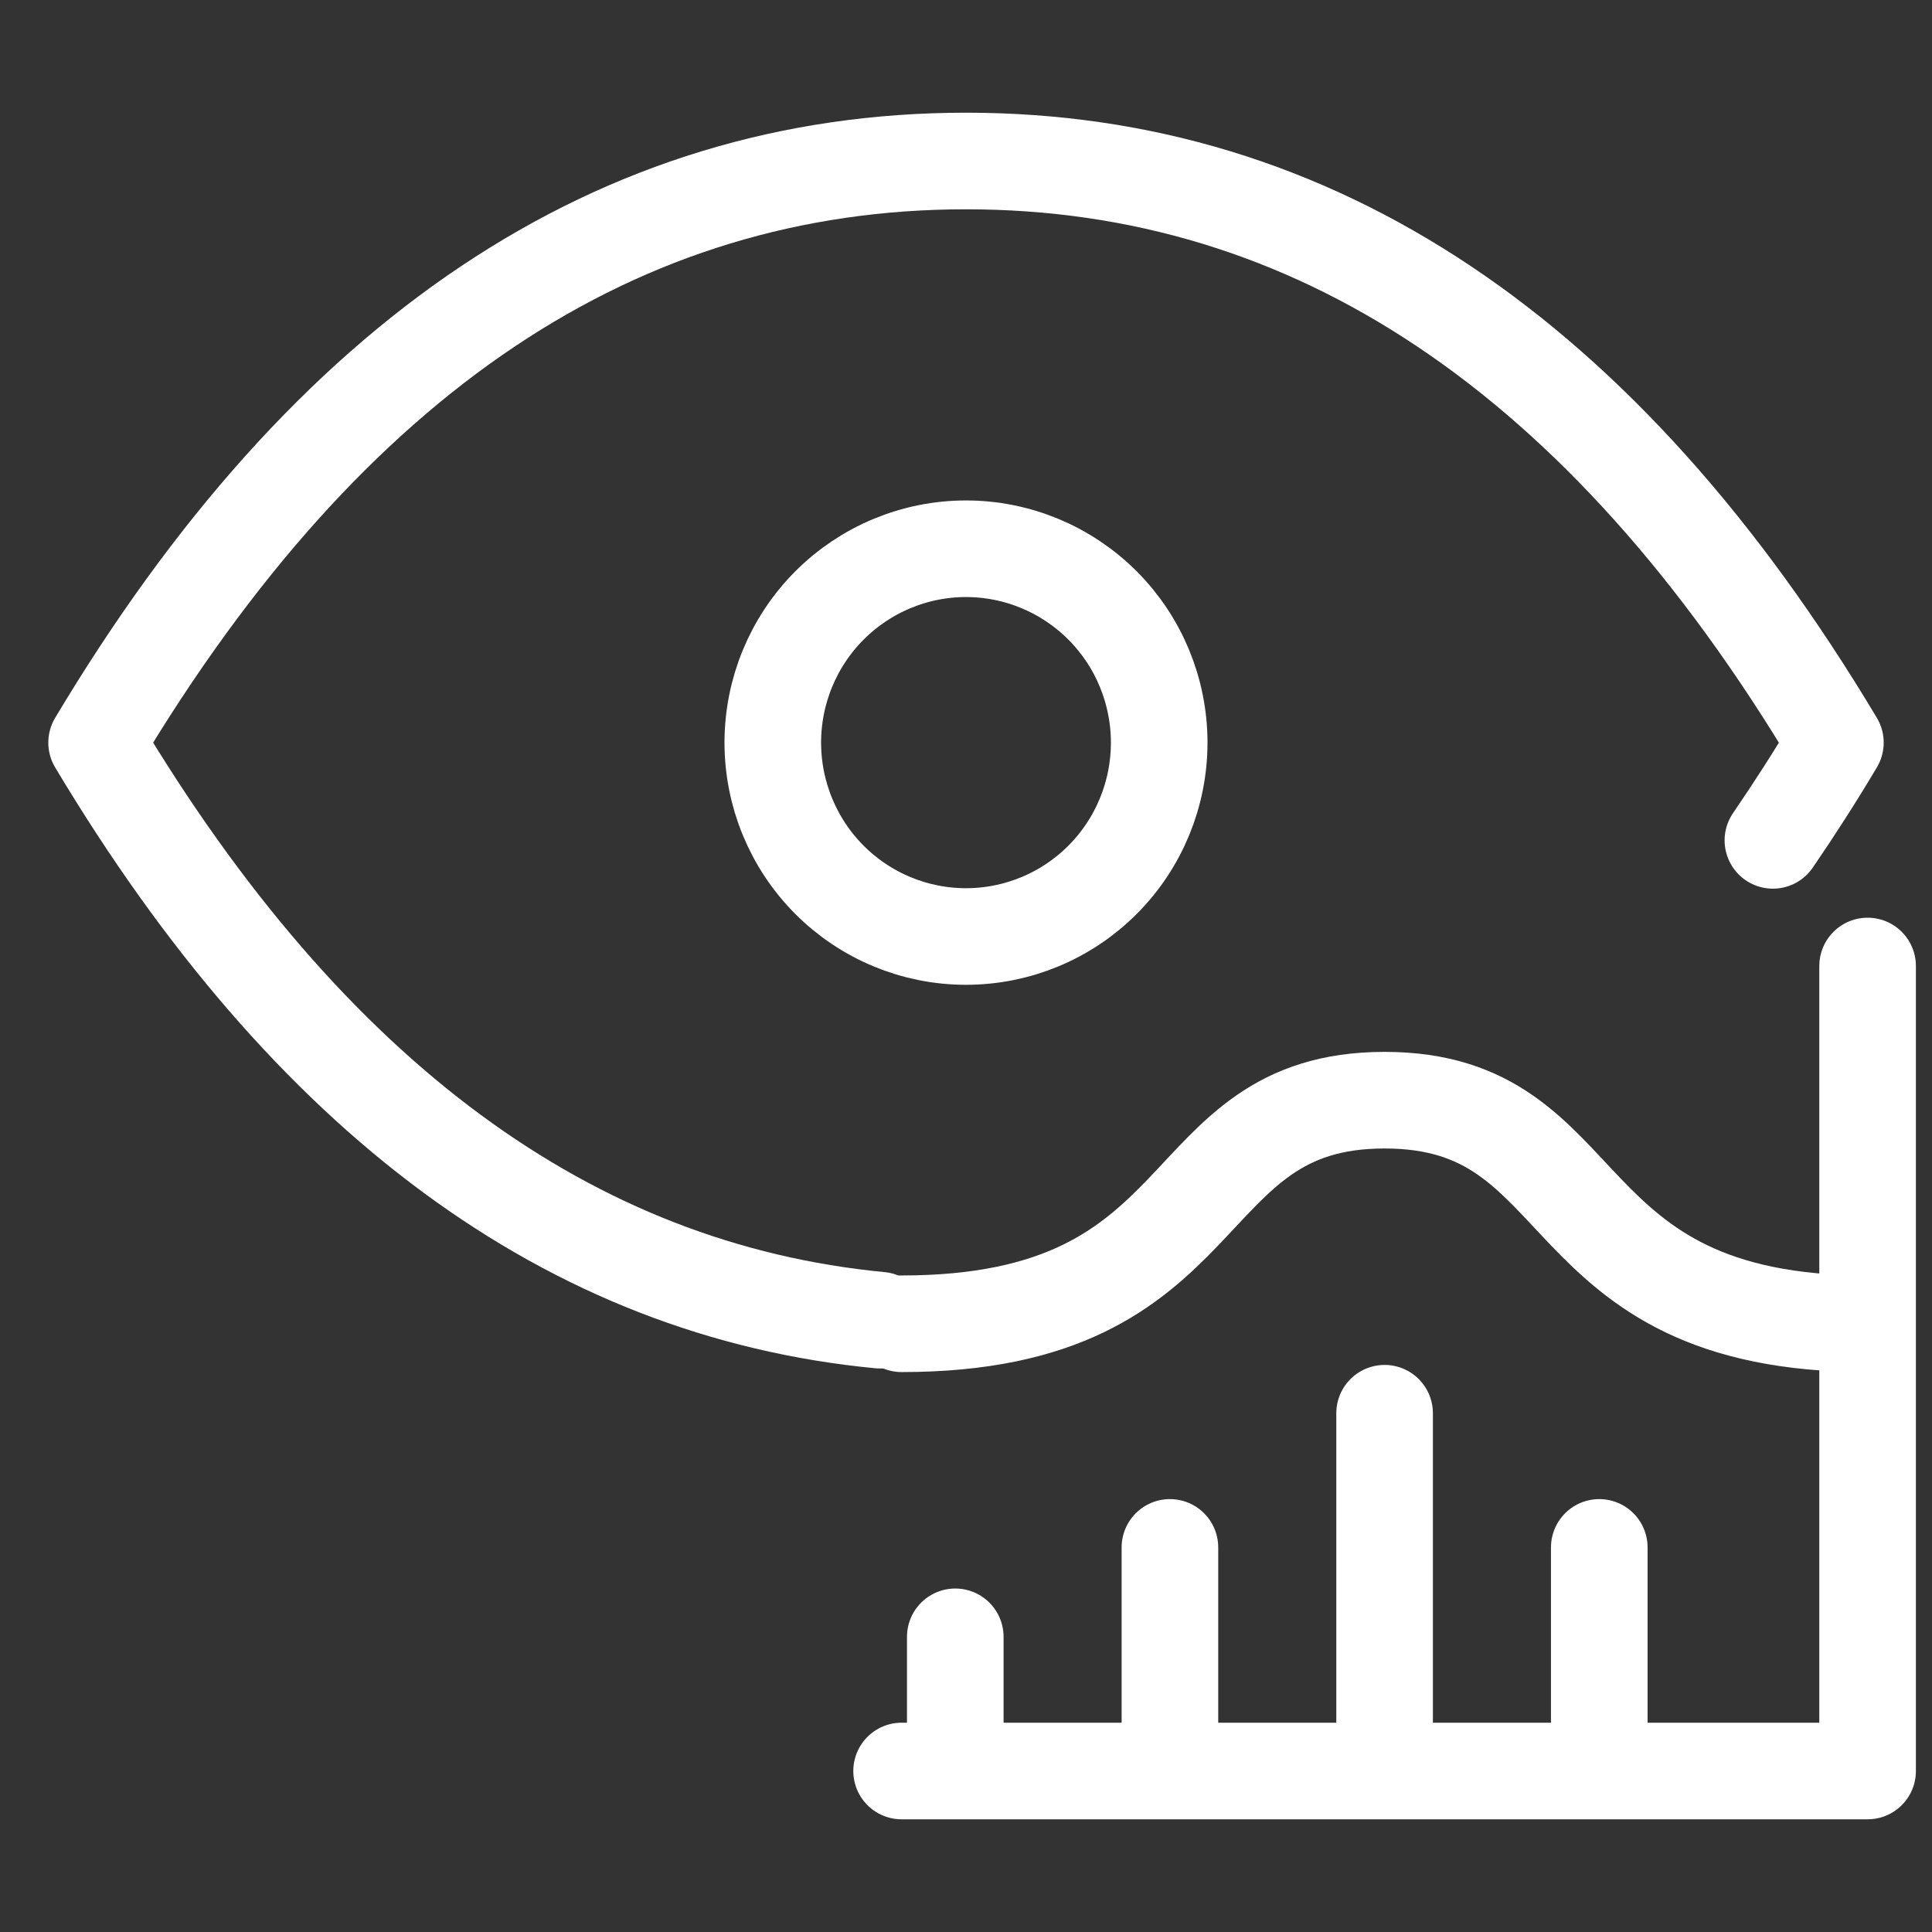
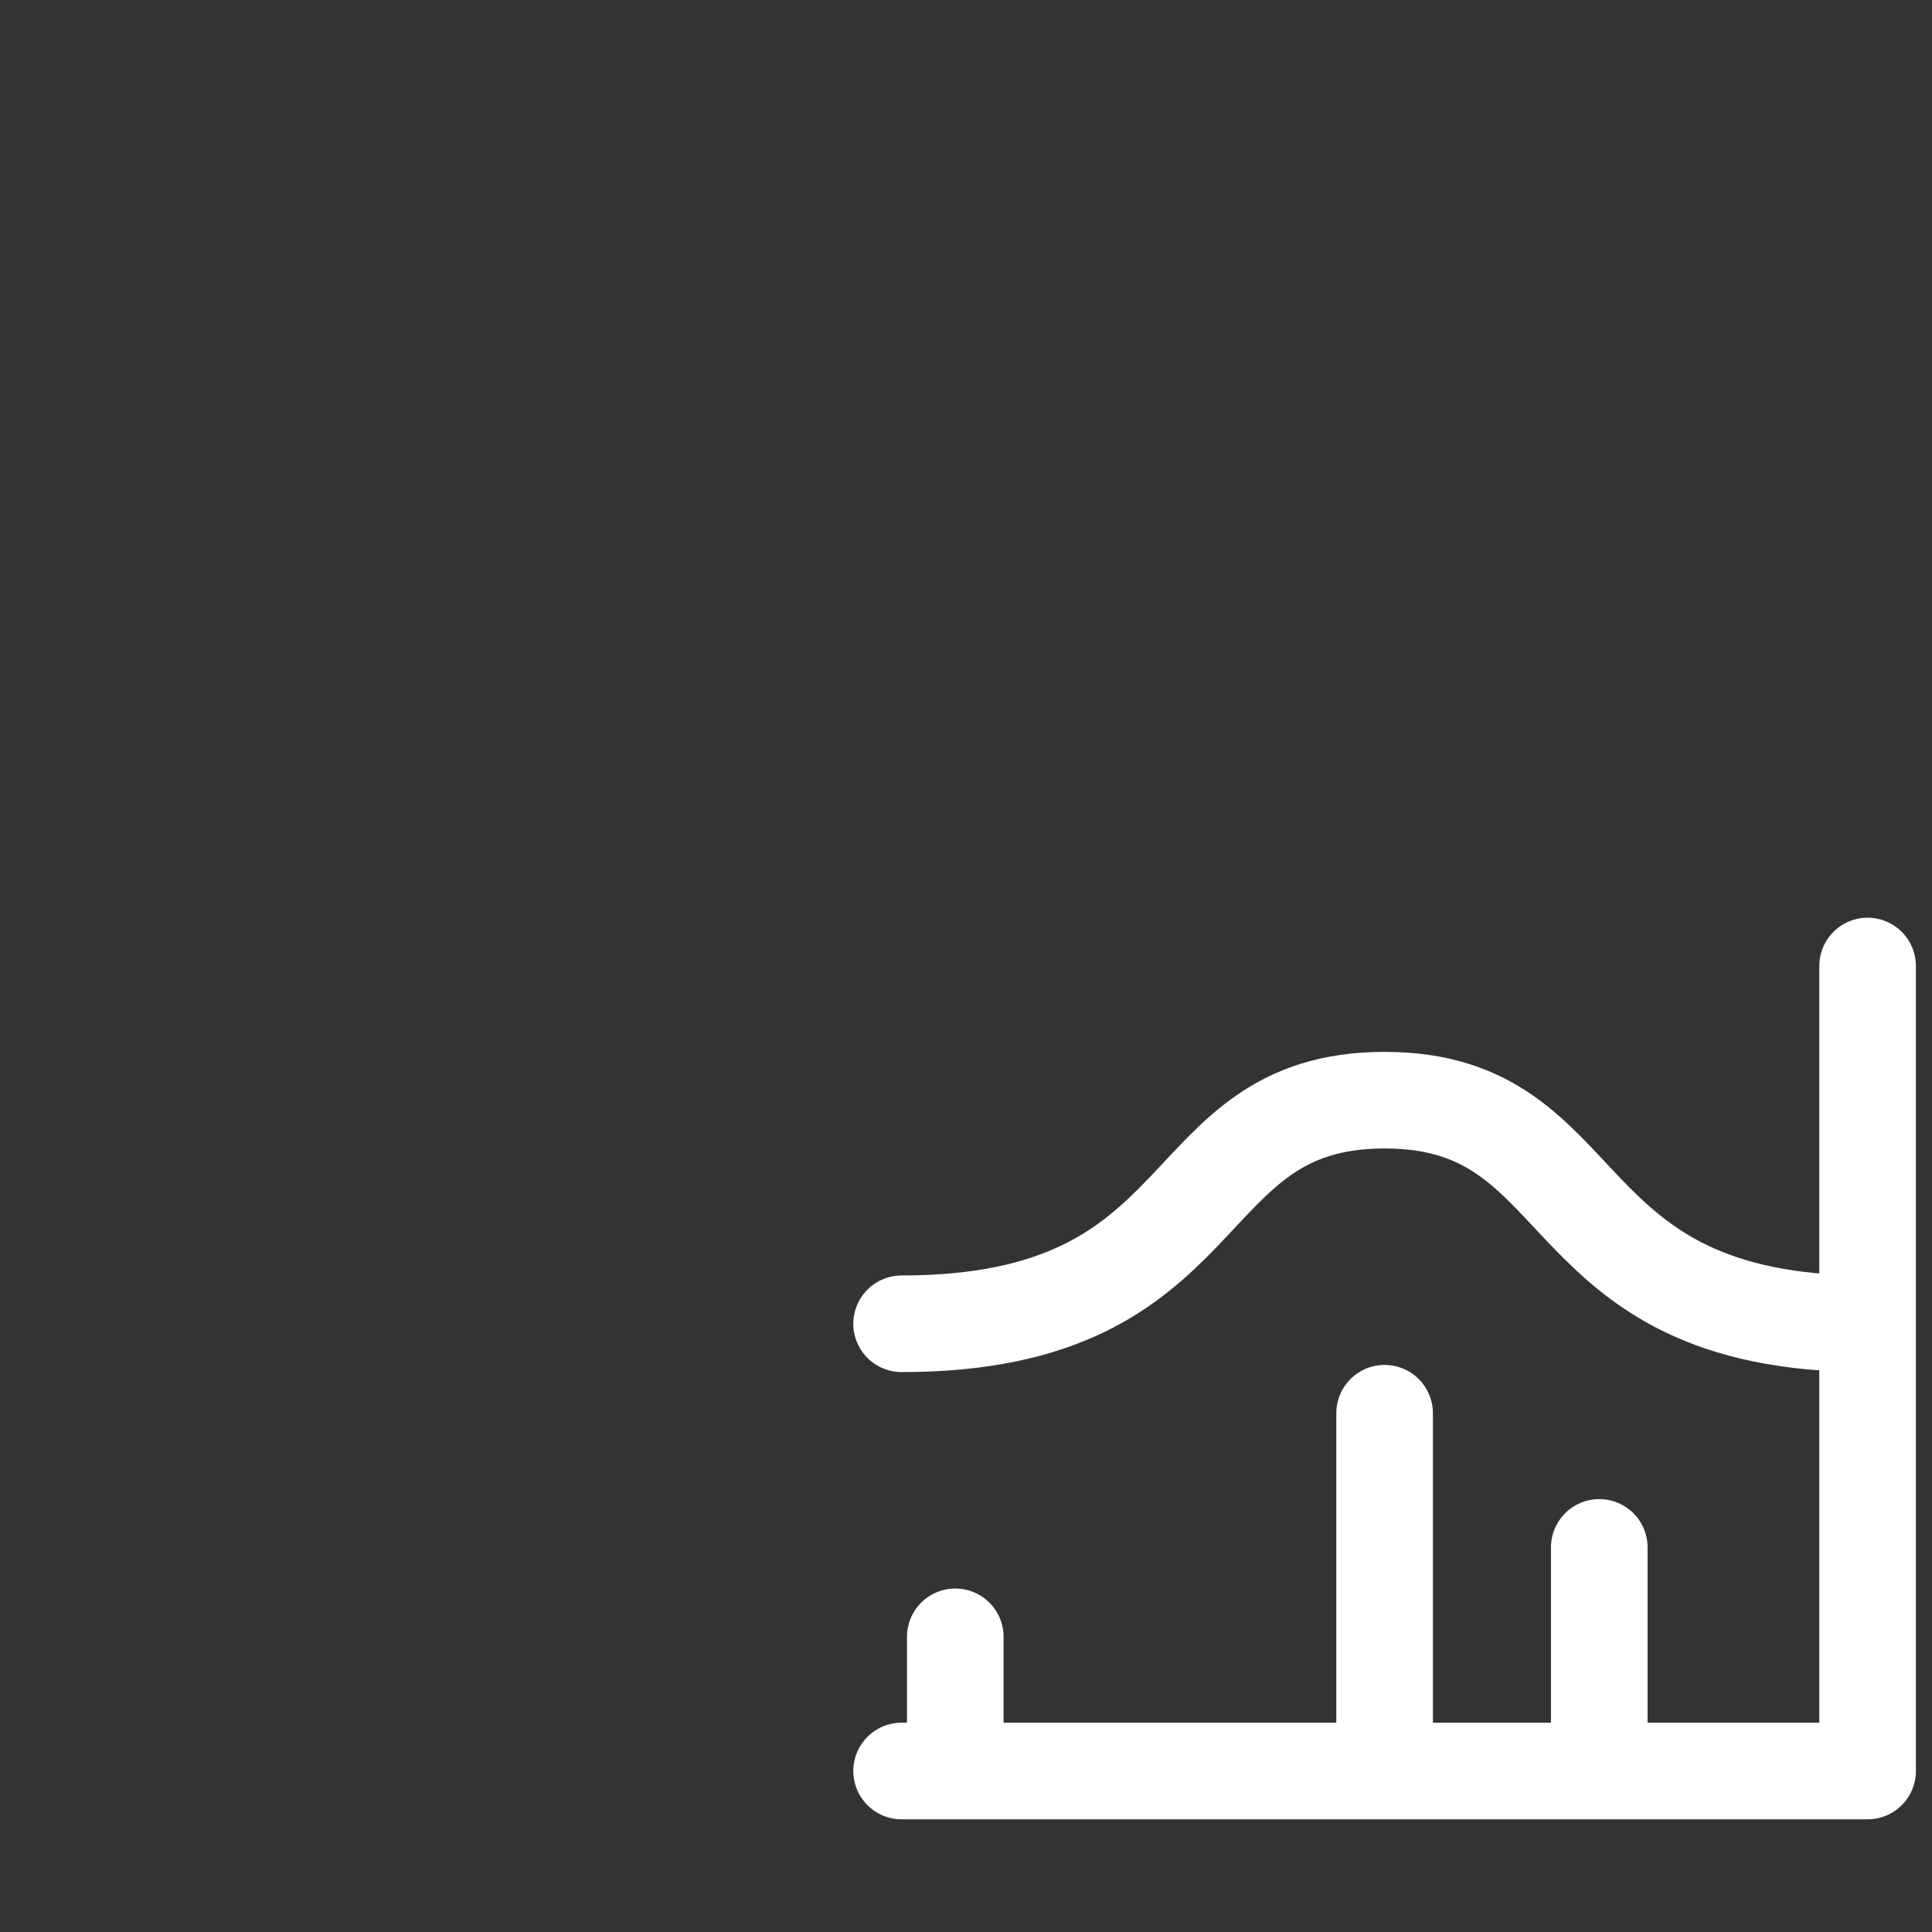
<svg xmlns="http://www.w3.org/2000/svg" width="60" height="60" viewBox="0 0 60 60" fill="none">
  <rect x="0" y="0" width="60" height="60" fill="#333333" stroke="none" />
-   <path d="M58 30V55H28M29.667 50.833V55M36.333 48.056V55M43 43.889V55M49.667 48.056V55M58 41.111C48 41.111 49.667 34.167 43 34.167C36.333 34.167 38 41.111 28 41.111" stroke="white" stroke-width="3" stroke-linecap="round" stroke-linejoin="round" />
-   <path d="M27.33 41C17.703 40.076 9.6 34.097 3 23.063C10.2 11.021 19.2 5 30 5C40.8 5 49.8 11.021 57 23.063C56.37 24.123 55.719 25.134 55.059 26.098M24 23.063C24 24.66 24.632 26.192 25.757 27.321C26.883 28.45 28.409 29.084 30 29.084C31.591 29.084 33.117 28.45 34.243 27.321C35.368 26.192 36 24.66 36 23.063C36 21.466 35.368 19.935 34.243 18.806C33.117 17.677 31.591 17.042 30 17.042C28.409 17.042 26.883 17.677 25.757 18.806C24.632 19.935 24 21.466 24 23.063Z" stroke="white" stroke-width="3" stroke-linecap="round" stroke-linejoin="round" />
+   <path d="M58 30V55H28M29.667 50.833V55V55M43 43.889V55M49.667 48.056V55M58 41.111C48 41.111 49.667 34.167 43 34.167C36.333 34.167 38 41.111 28 41.111" stroke="white" stroke-width="3" stroke-linecap="round" stroke-linejoin="round" />
</svg>